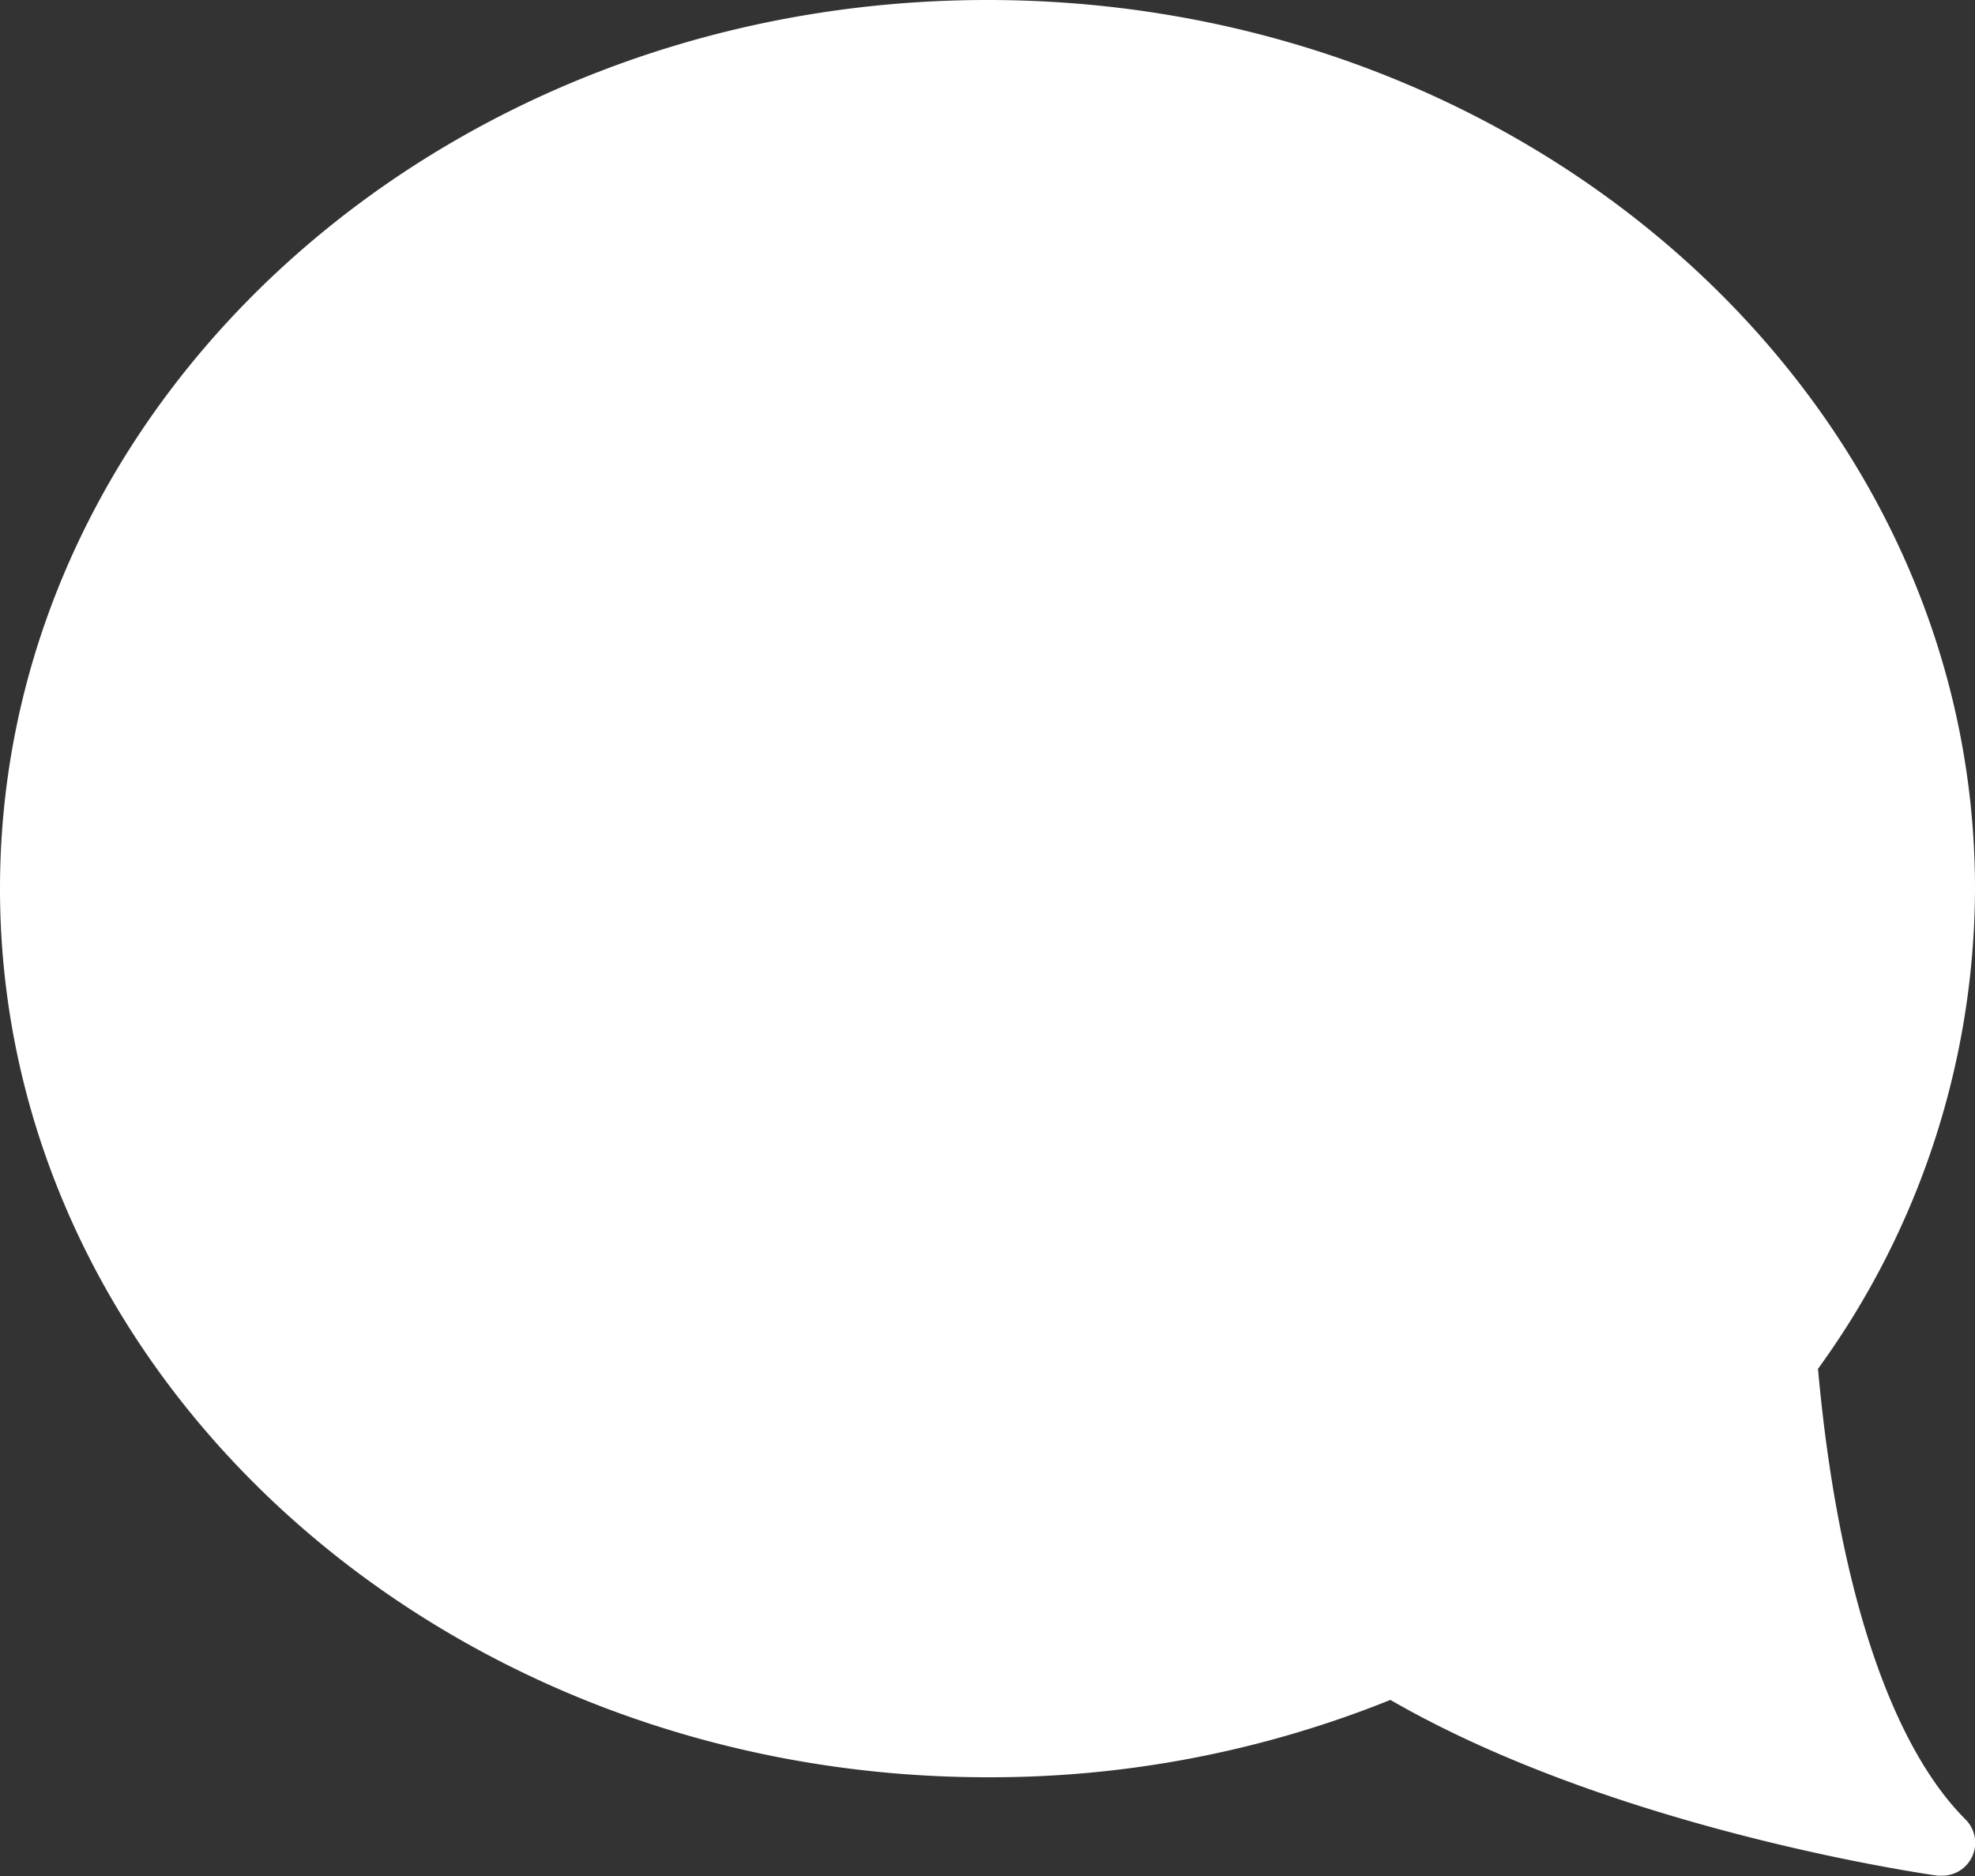
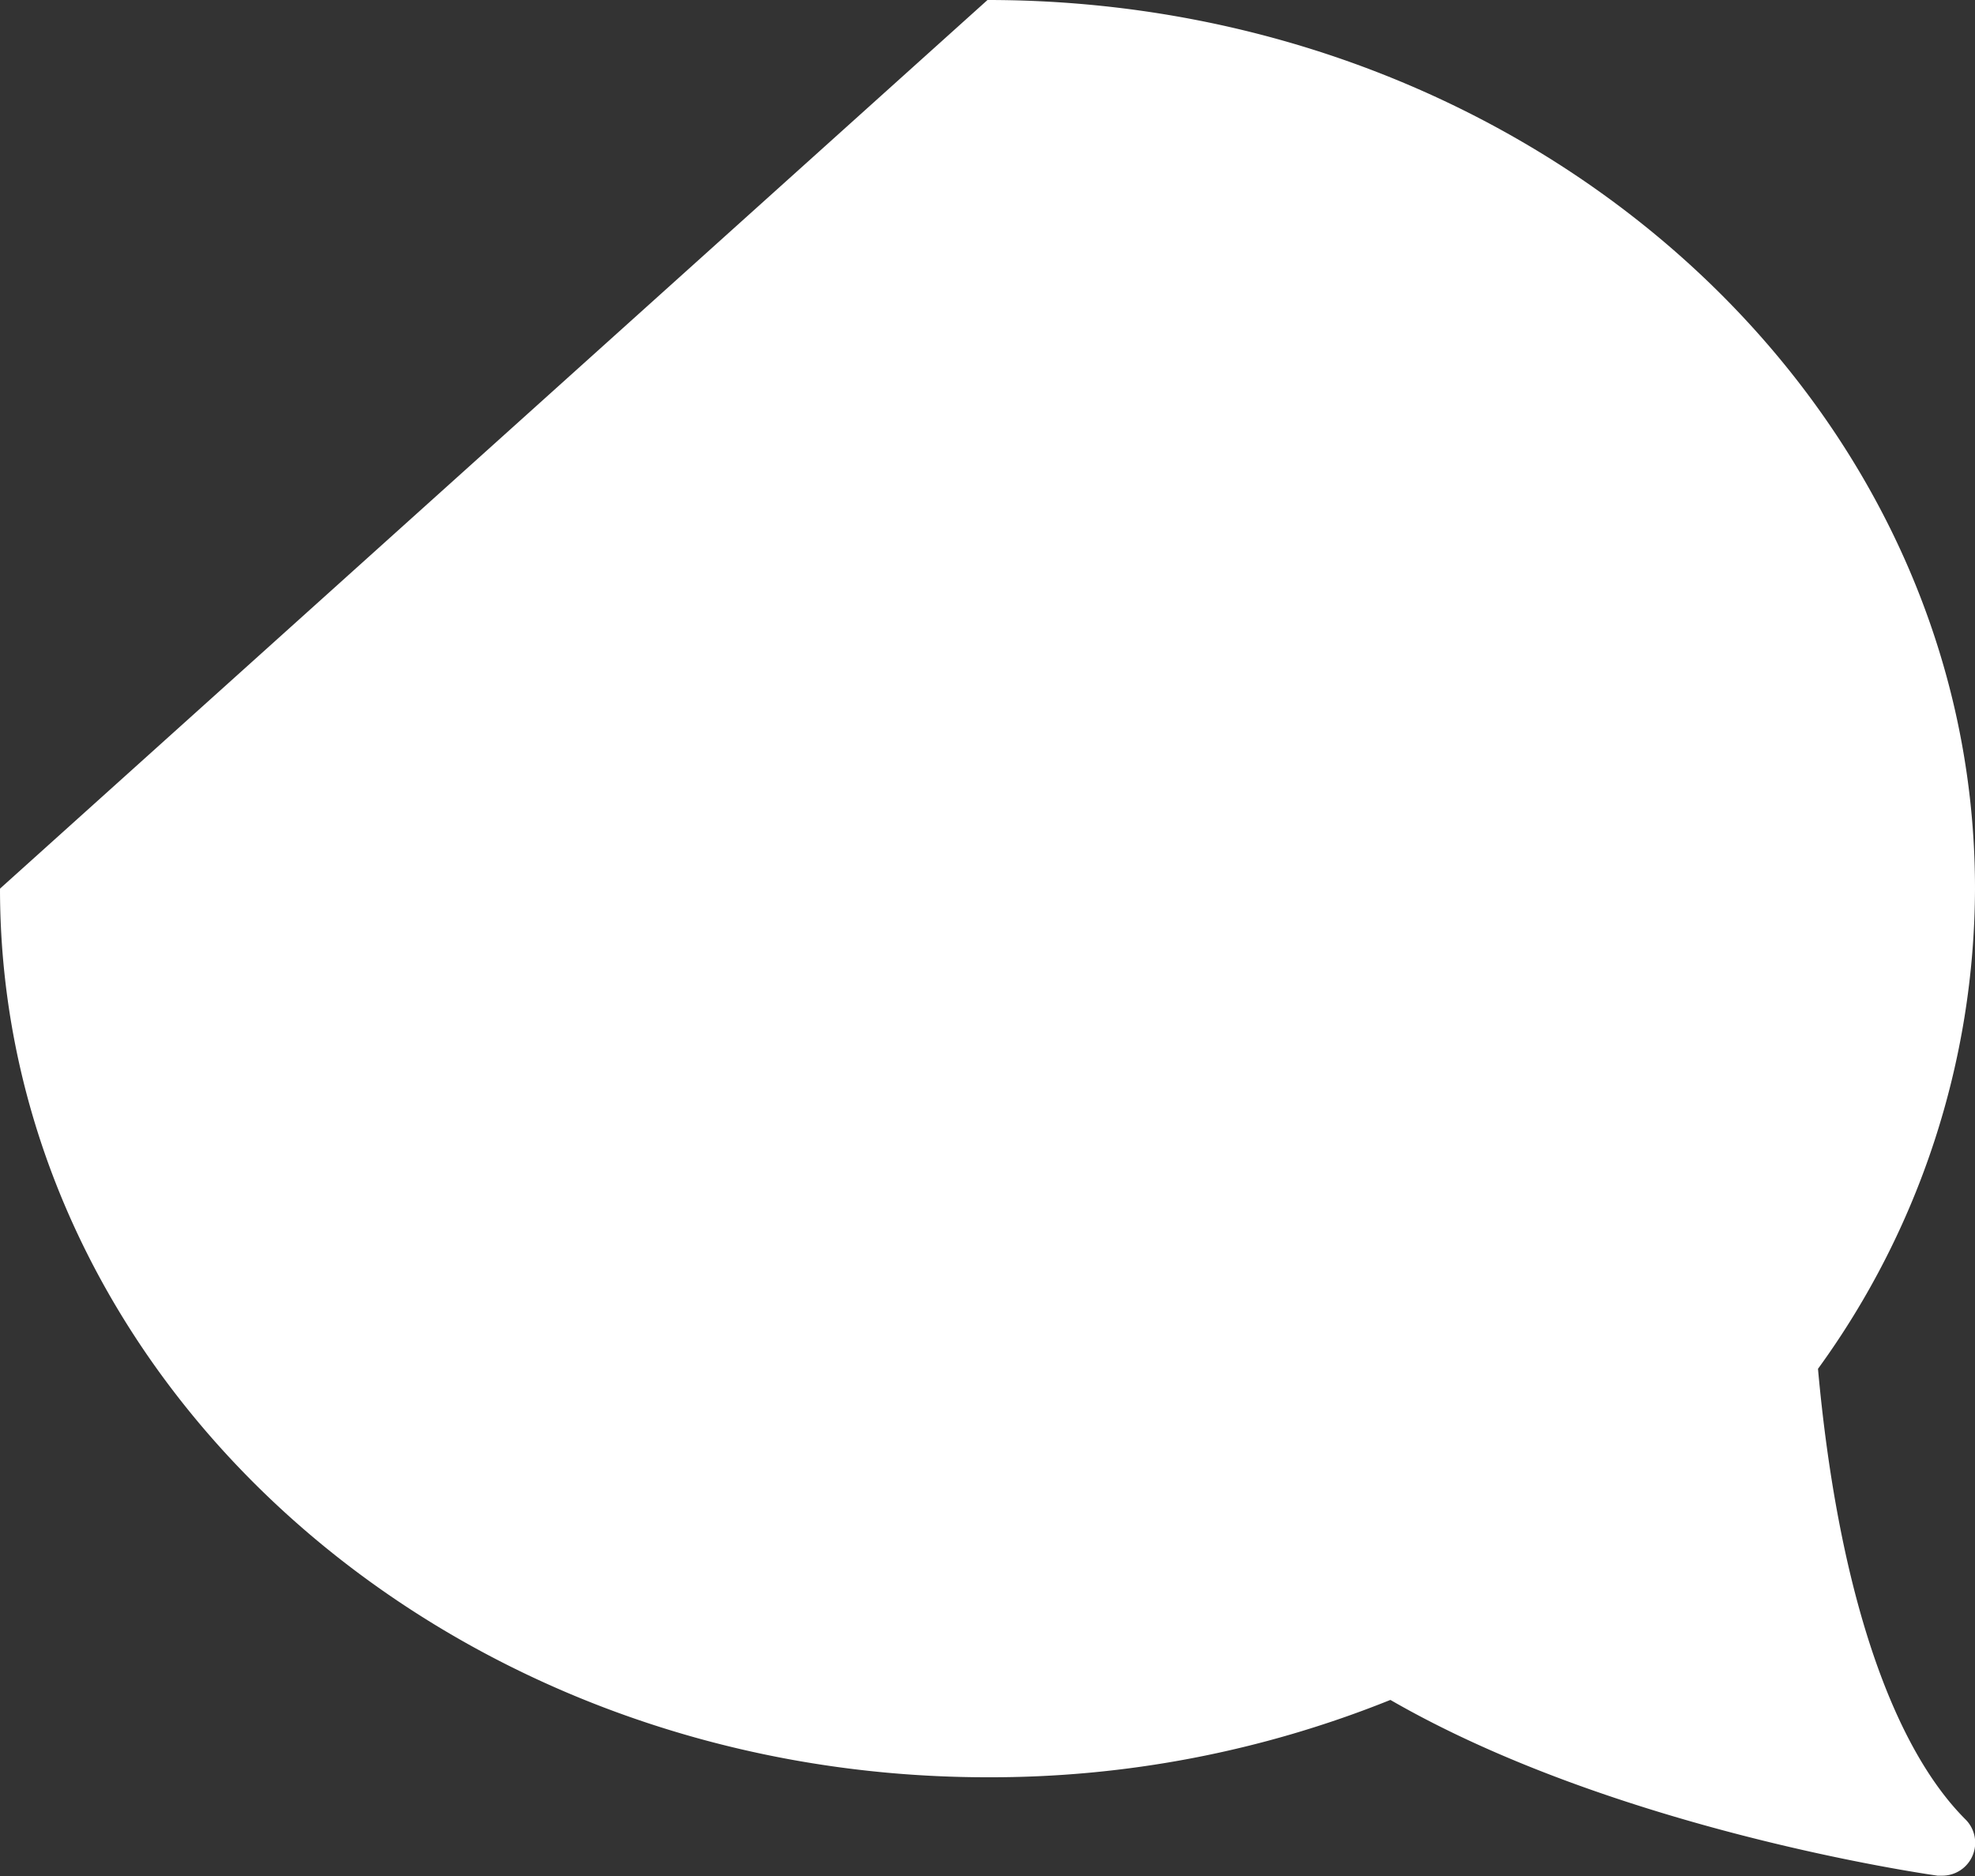
<svg xmlns="http://www.w3.org/2000/svg" id="Capa_1" data-name="Capa 1" viewBox="0 0 60 57">
  <rect x="0" y="0" width="60" height="57" fill="#333333" stroke="none" />
  <defs>
    <style>.cls-1{fill:#fff;}</style>
  </defs>
-   <path class="cls-1" d="M0,28.5c0,14.89,13.46,27,30,27a32.51,32.51,0,0,0,12.24-2.35c6.81,3.93,16.21,5.28,16.62,5.34H59a1,1,0,0,0,.71-1.71c-2.3-2.3-3.89-7.15-4.48-13.69A24.93,24.93,0,0,0,60,28.5c0-14.89-13.46-27-30-27S0,13.61,0,28.5Z" transform="translate(0 -1.5)" />
+   <path class="cls-1" d="M0,28.5c0,14.89,13.46,27,30,27a32.51,32.51,0,0,0,12.24-2.35c6.81,3.93,16.21,5.28,16.62,5.34H59a1,1,0,0,0,.71-1.71c-2.3-2.3-3.89-7.15-4.48-13.69A24.93,24.93,0,0,0,60,28.5c0-14.89-13.46-27-30-27Z" transform="translate(0 -1.5)" />
</svg>